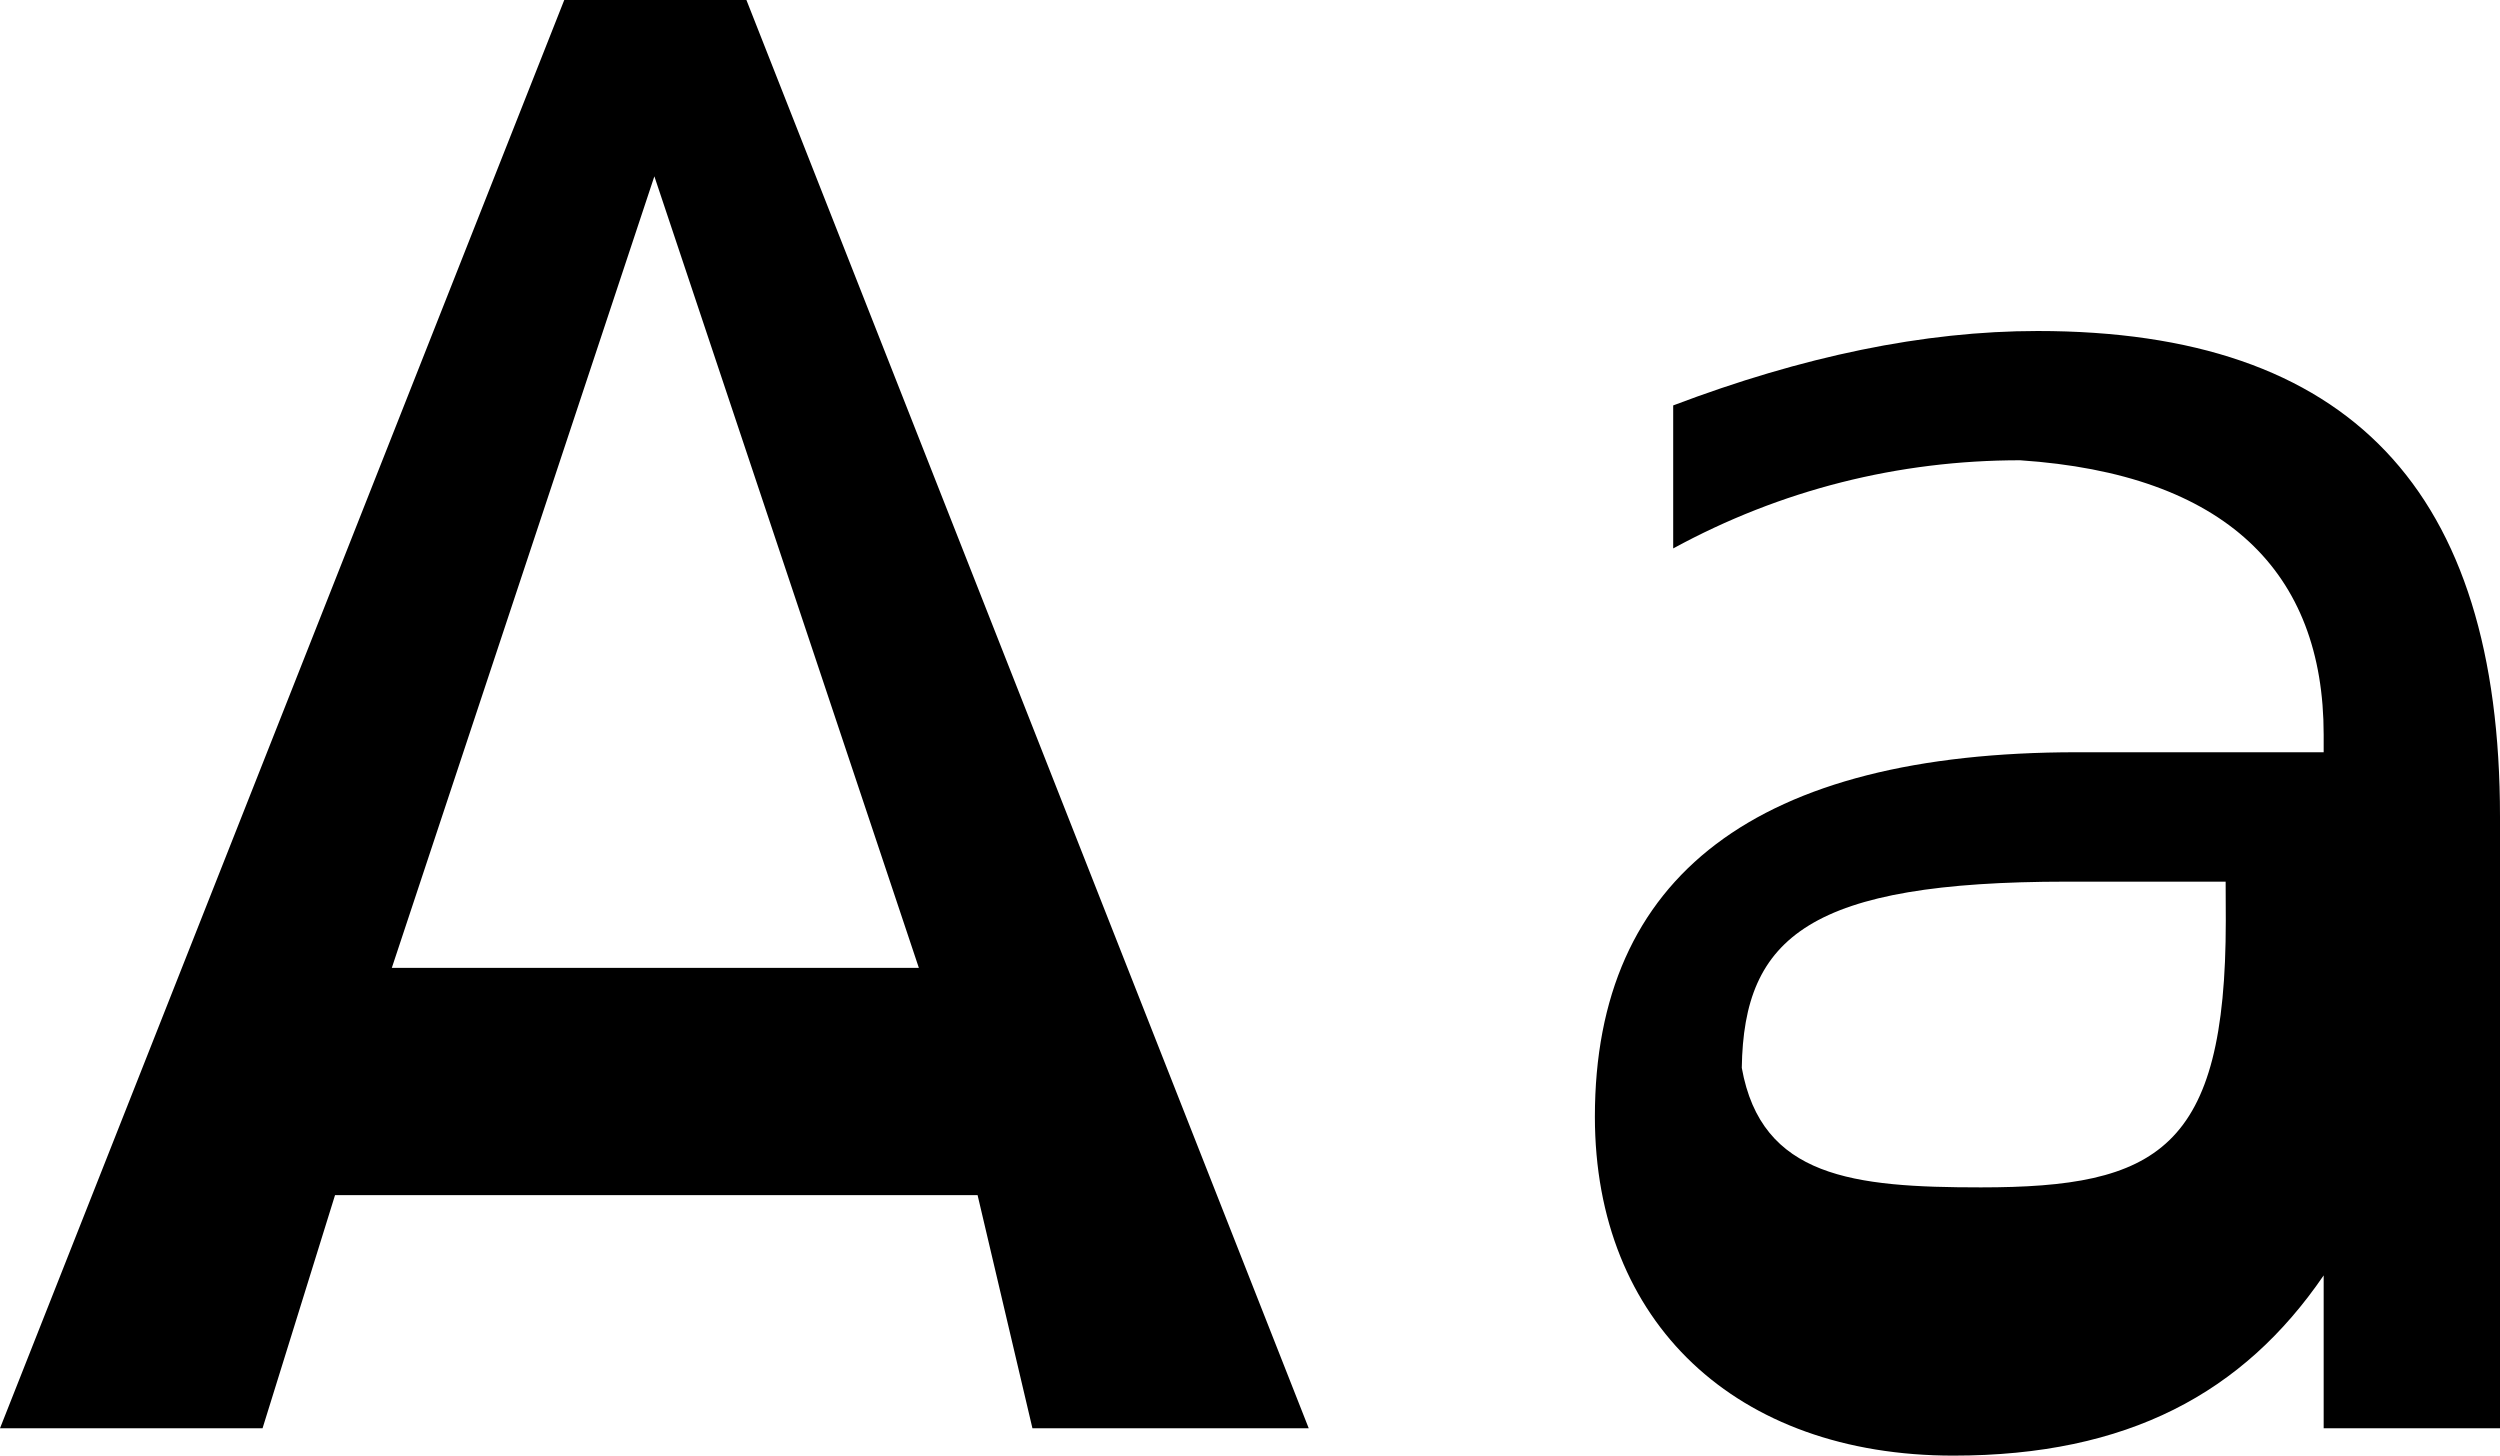
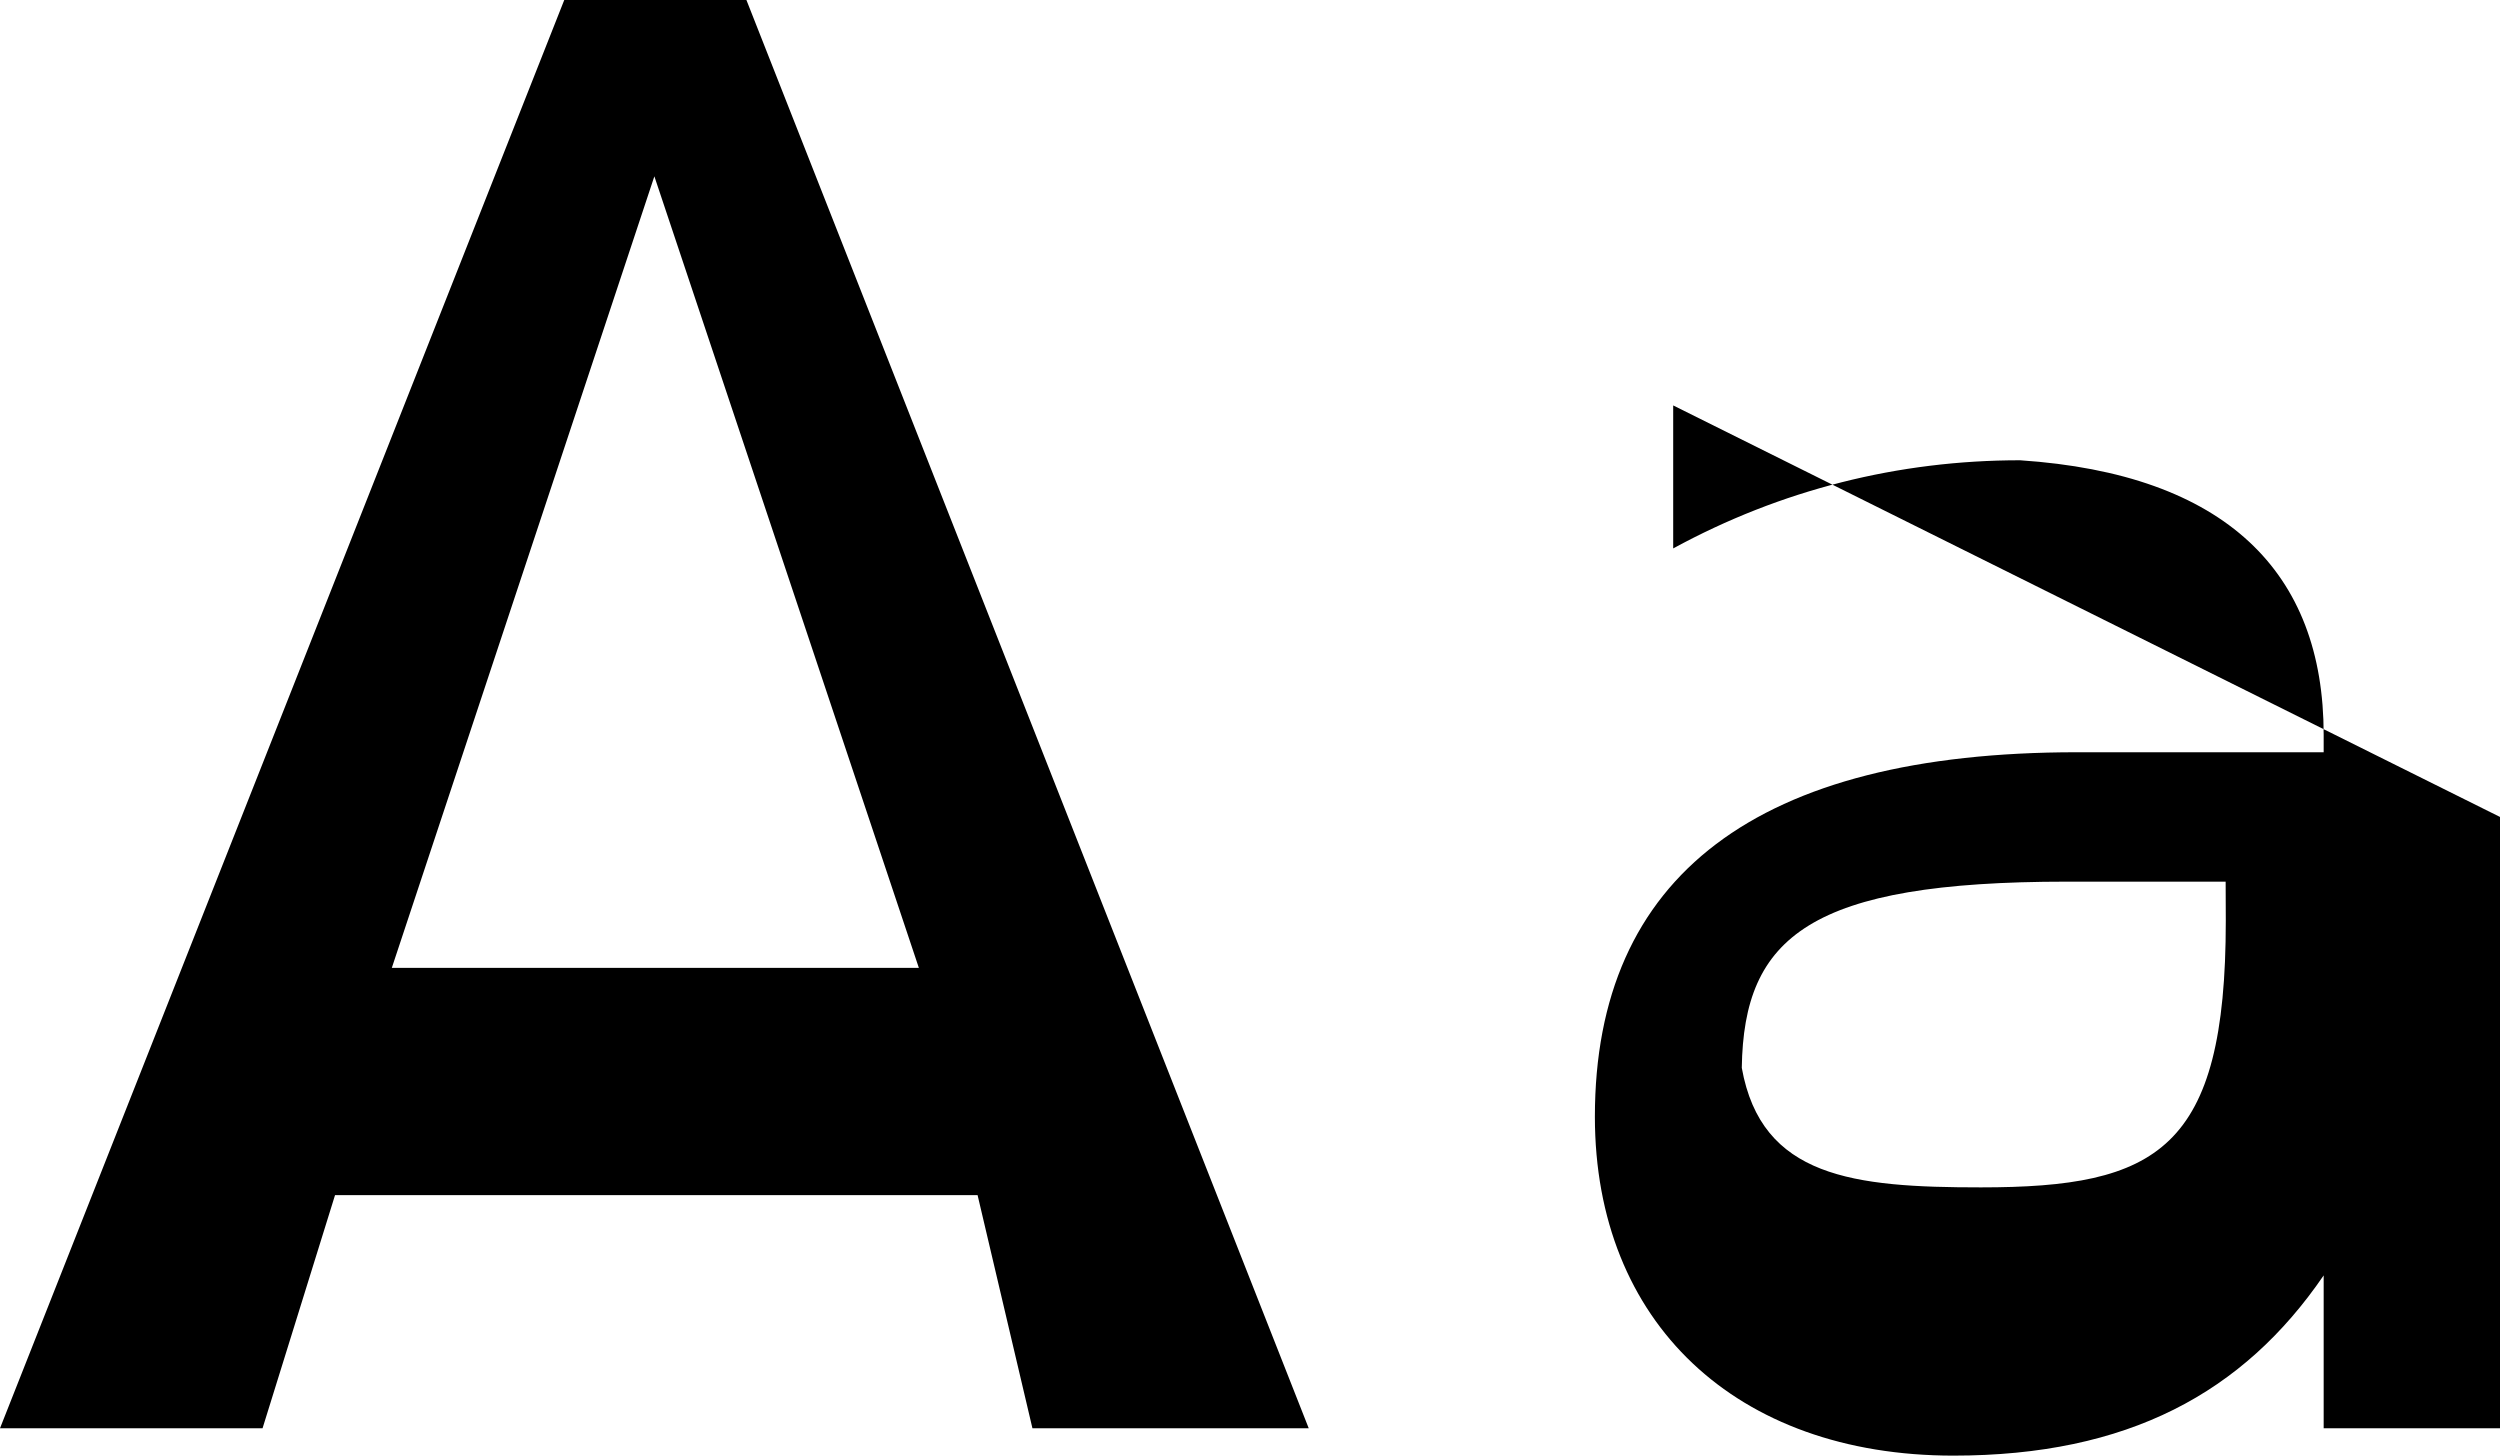
<svg xmlns="http://www.w3.org/2000/svg" xmlns:ns1="http://sodipodi.sourceforge.net/DTD/sodipodi-0.dtd" xmlns:ns2="http://www.inkscape.org/namespaces/inkscape" width="18.006mm" height="10.485mm" viewBox="0 0 18.006 10.485" version="1.1" id="svg1" ns1:docname="Dyslexia.svg" ns2:version="1.3 (0e150ed6c4, 2023-07-21)">
  <ns1:namedview id="namedview1" pagecolor="#ffffff" bordercolor="#000000" borderopacity="0.25" ns2:showpageshadow="2" ns2:pageopacity="0.0" ns2:pagecheckerboard="0" ns2:deskcolor="#d1d1d1" ns2:document-units="mm" ns2:zoom="3.278201" ns2:cx="14.032087" ns2:cy="41.638692" ns2:window-width="1920" ns2:window-height="1017" ns2:window-x="1912" ns2:window-y="-8" ns2:window-maximized="1" ns2:current-layer="svg1" />
  <defs id="defs1" />
  <g id="layer1" transform="translate(-94.001,-125.371)">
-     <path style="font-size:14.111px;font-family:OpenDyslexic;-inkscape-font-specification:'OpenDyslexic, Normal';stroke-width:0.265" d="m 94.001,135.658 4.064,-10.287 h 1.312 l 4.05,10.287 h -1.99 l -0.395,-1.679 h -4.628 l -0.522,1.679 z m 6.618,-3.316 -1.905,-5.701 -1.891,5.701 z m 11.388,-1.087 v 4.403 h -1.27 v -1.101 c -0.579,0.847 -1.411,1.298 -2.667,1.298 -1.566,0 -2.582,-0.96 -2.582,-2.441 0,-1.736 1.171,-2.625 3.471,-2.625 h 1.778 v -0.127 c 0,-1.171 -0.706,-1.877 -2.187,-1.976 -0.875,0 -1.722,0.212 -2.498,0.635 v -1.03 c 0.931,-0.353 1.806,-0.536 2.625,-0.536 2.244,0 3.33,1.143 3.33,3.5 z m -1.976,0.466 h -1.143 c -1.849,0 -2.328,0.395 -2.342,1.341 0.141,0.79 0.804,0.861 1.722,0.861 1.27,0 1.764,-0.268 1.764,-1.919 z" id="text1" aria-label="Aa" />
+     <path style="font-size:14.111px;font-family:OpenDyslexic;-inkscape-font-specification:'OpenDyslexic, Normal';stroke-width:0.265" d="m 94.001,135.658 4.064,-10.287 h 1.312 l 4.05,10.287 h -1.99 l -0.395,-1.679 h -4.628 l -0.522,1.679 z m 6.618,-3.316 -1.905,-5.701 -1.891,5.701 z m 11.388,-1.087 v 4.403 h -1.27 v -1.101 c -0.579,0.847 -1.411,1.298 -2.667,1.298 -1.566,0 -2.582,-0.96 -2.582,-2.441 0,-1.736 1.171,-2.625 3.471,-2.625 h 1.778 v -0.127 c 0,-1.171 -0.706,-1.877 -2.187,-1.976 -0.875,0 -1.722,0.212 -2.498,0.635 v -1.03 z m -1.976,0.466 h -1.143 c -1.849,0 -2.328,0.395 -2.342,1.341 0.141,0.79 0.804,0.861 1.722,0.861 1.27,0 1.764,-0.268 1.764,-1.919 z" id="text1" aria-label="Aa" />
  </g>
</svg>